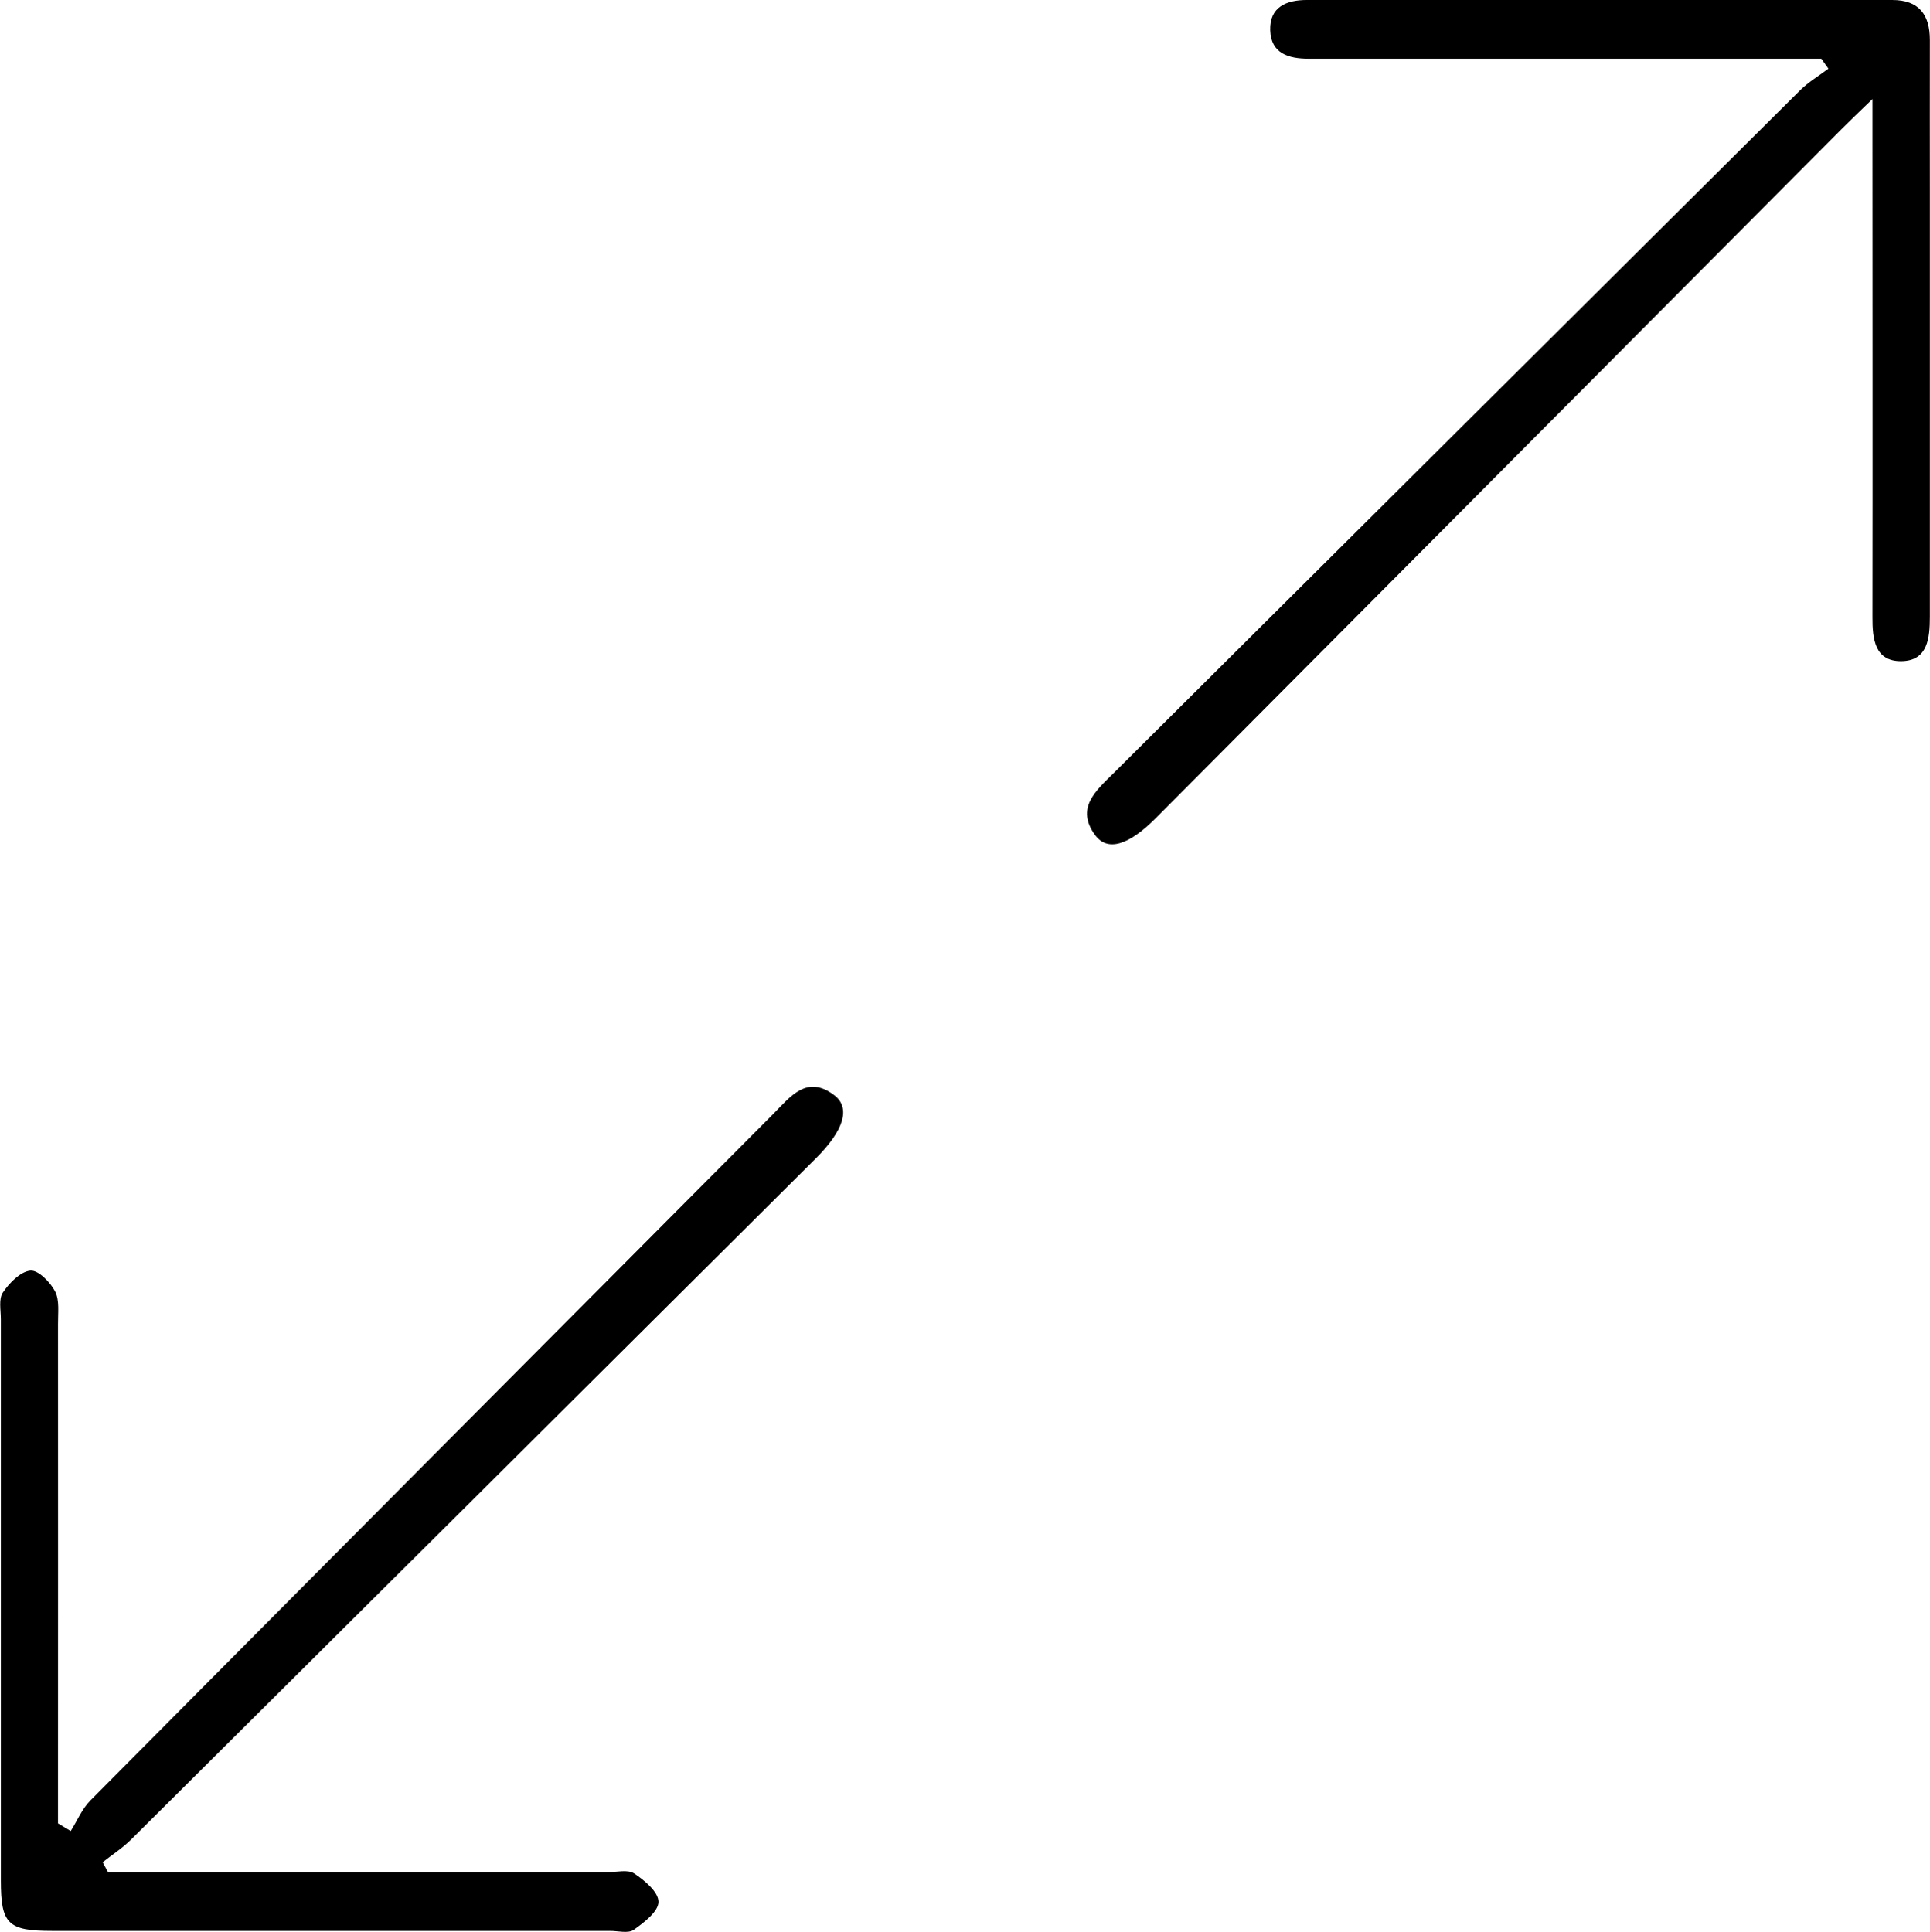
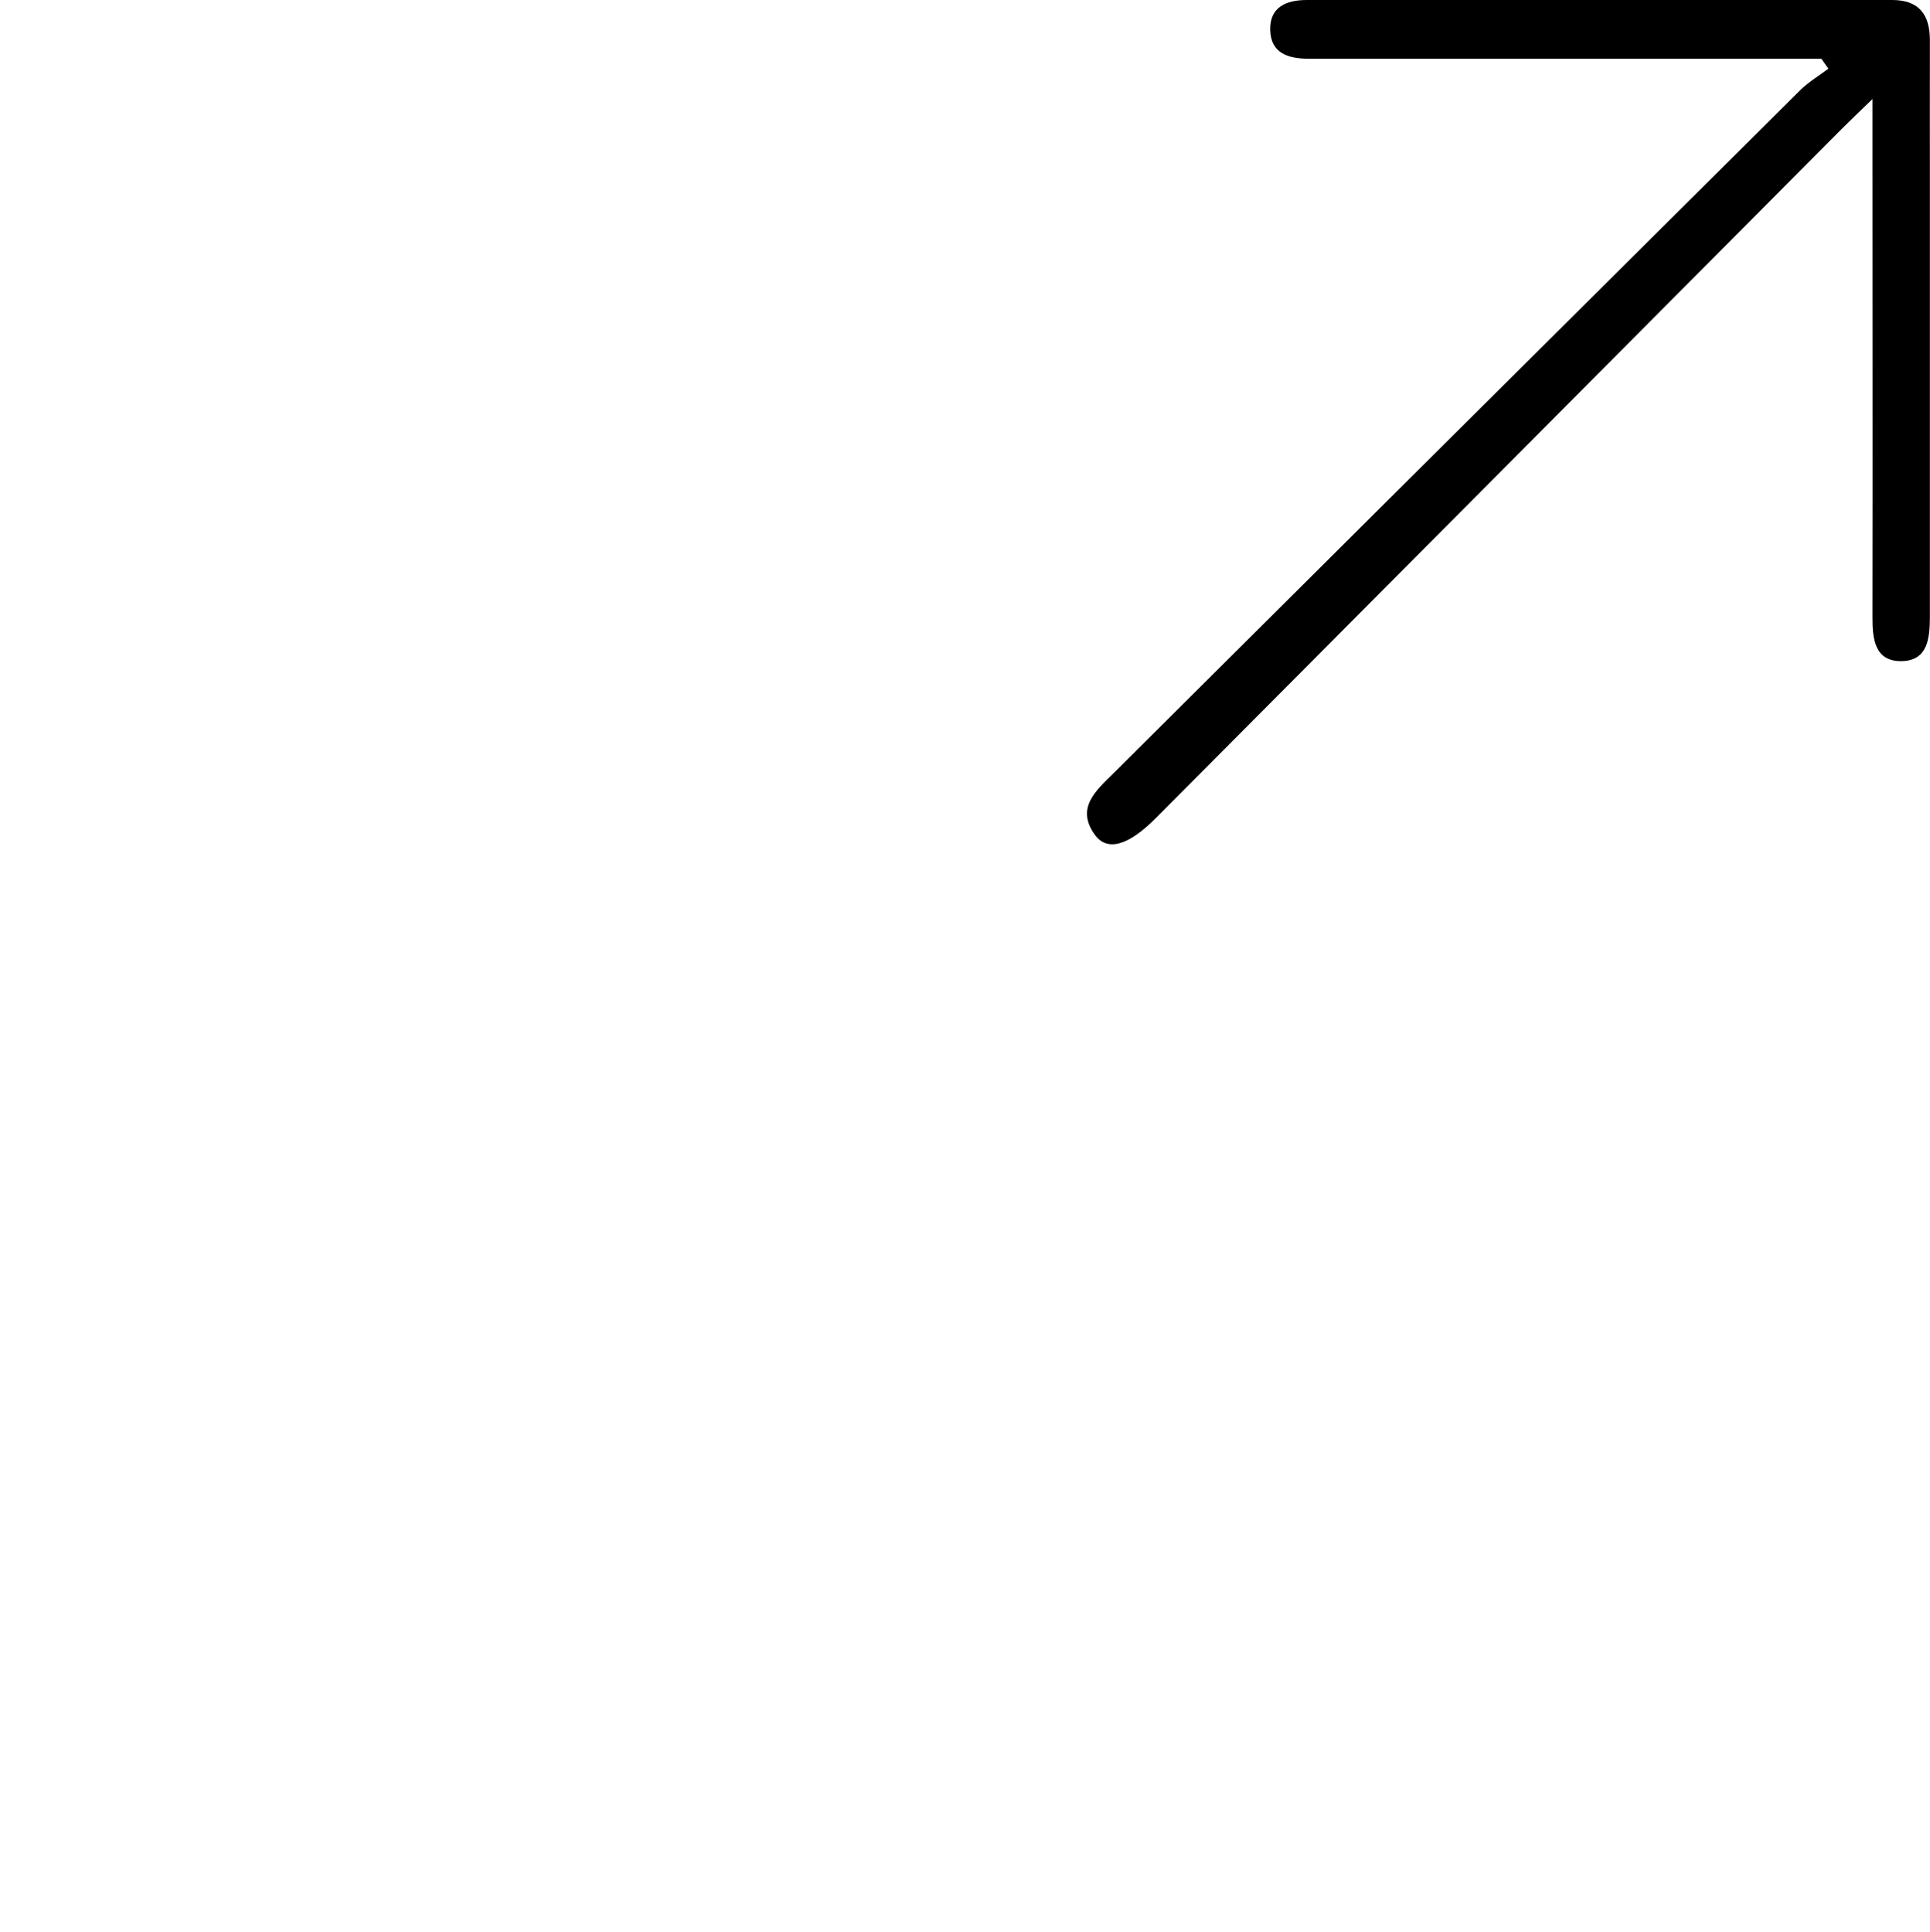
<svg xmlns="http://www.w3.org/2000/svg" viewBox="0 0 159.42 159.6">
  <g id="a" />
  <g id="b">
    <g id="c">
      <g id="d">
        <g>
-           <path d="M8.9,154.67c.88,0,1.77,0,2.65,0,12.88,0,25.76,0,38.64,0,.75,0,1.67-.24,2.2,.11,.86,.57,2.01,1.54,2,2.34,0,.8-1.19,1.71-2.04,2.31-.45,.32-1.29,.09-1.95,.09-15.37,0-30.74,0-46.11,0-3.64,0-4.22-.57-4.22-4.16,0-15.46,0-30.91,0-46.37,0-.75-.19-1.67,.16-2.2,.54-.8,1.44-1.73,2.27-1.82,.64-.07,1.65,.95,2.05,1.72,.38,.74,.23,1.78,.24,2.69,.01,12.88,0,25.76,0,38.64,0,.87,0,1.74,0,2.62l1.05,.63c.53-.84,.93-1.82,1.61-2.51,18.79-18.93,37.61-37.84,56.43-56.74,1.39-1.4,2.76-3.27,5.03-1.54,1.39,1.06,.78,2.93-1.54,5.24-18.85,18.76-37.69,37.52-56.55,56.26-.7,.7-1.56,1.25-2.34,1.87l.43,.8Z" />
          <path d="M150.46,4.85c-4.81,0-9.63,0-14.44,0-9.31,0-18.61,0-27.92,0-1.64,0-3.12-.42-3.18-2.35-.06-1.93,1.35-2.5,3.02-2.5C124.06,0,140.18,0,156.3,0c2.21,0,3.11,1.21,3.11,3.31-.01,4.07,0,8.15,0,12.22,0,11.8,0,23.61,0,35.41,0,1.76-.16,3.66-2.36,3.68-2.19,.02-2.39-1.84-2.38-3.63,.02-13.13,0-26.27,0-39.4,0-.88,0-1.76,0-3.41-1.22,1.18-1.9,1.83-2.57,2.5-18.88,18.97-37.75,37.94-56.63,56.91-2.24,2.25-4,2.8-5.03,1.38-1.6-2.21,.07-3.64,1.52-5.07,18.91-18.82,37.81-37.64,56.74-56.45,.69-.68,1.55-1.19,2.33-1.78l-.58-.81Z" />
        </g>
      </g>
    </g>
  </g>
</svg>